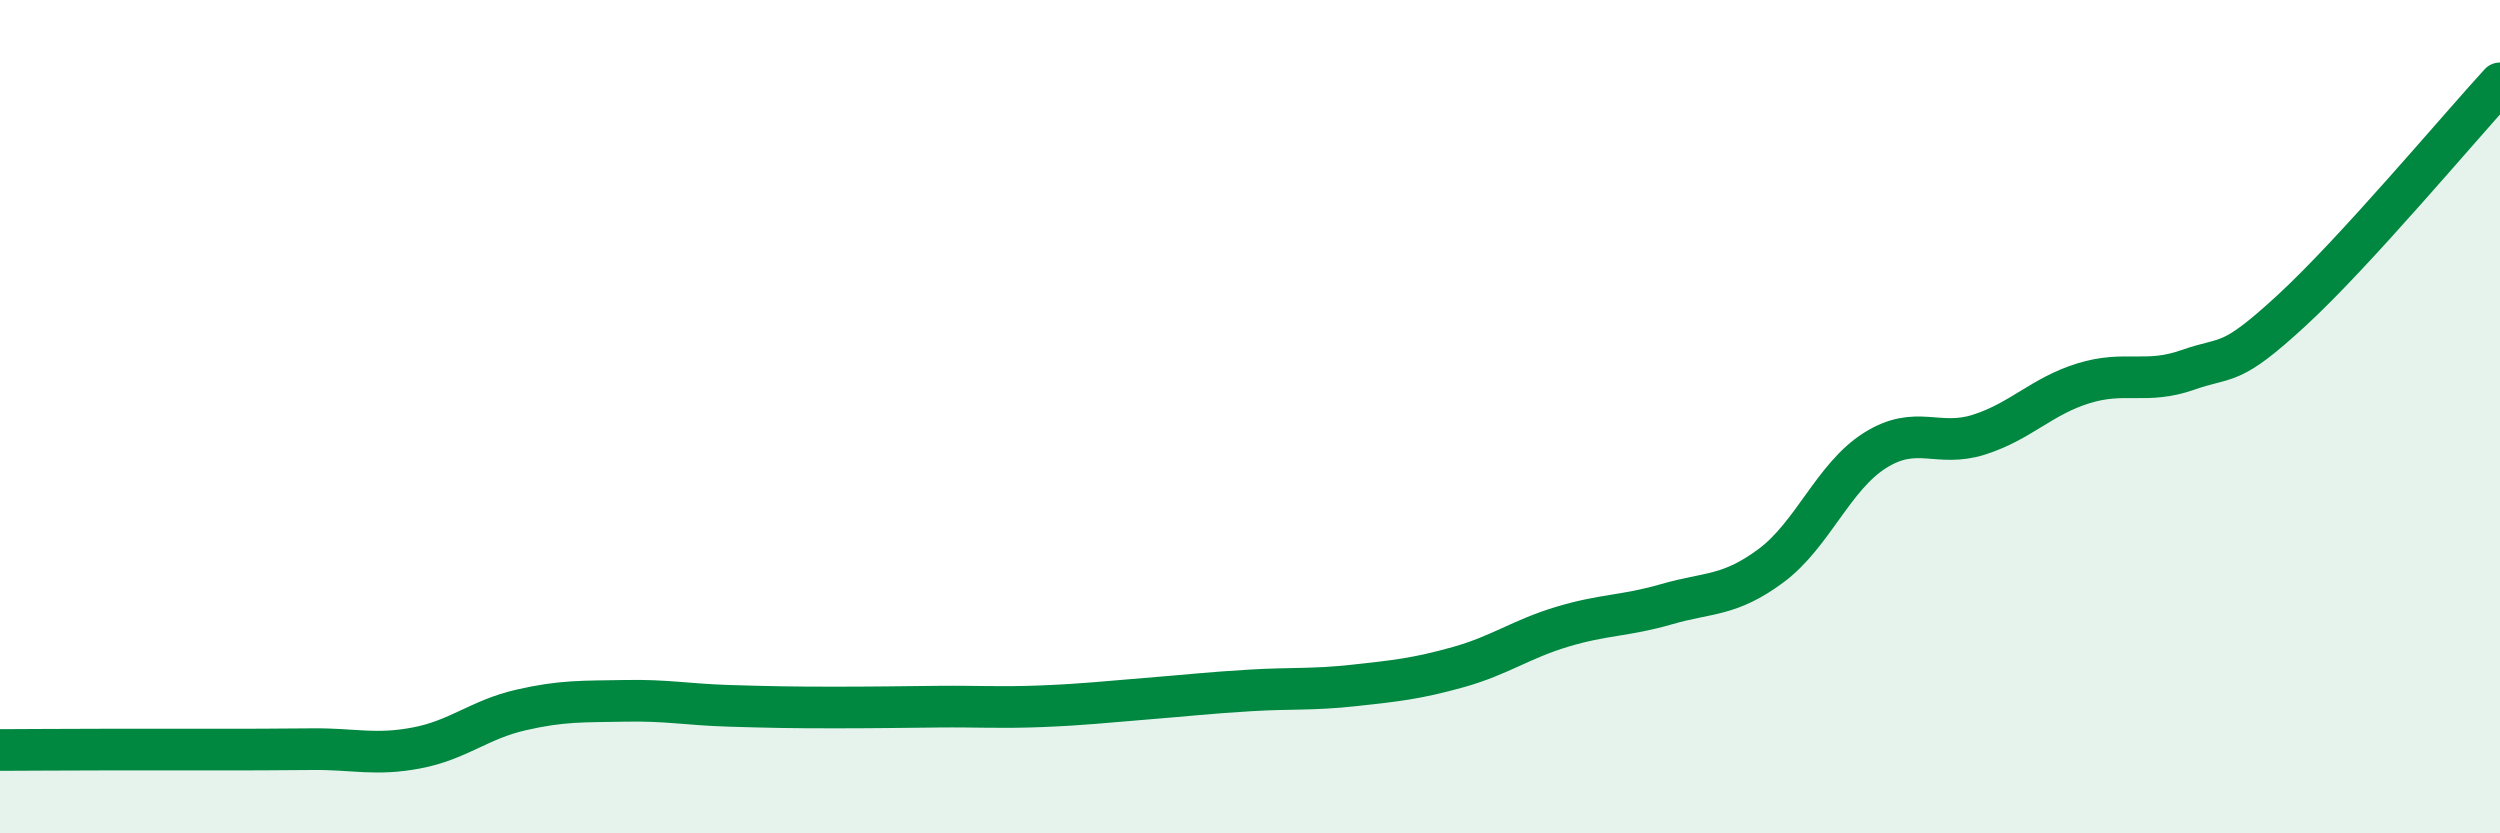
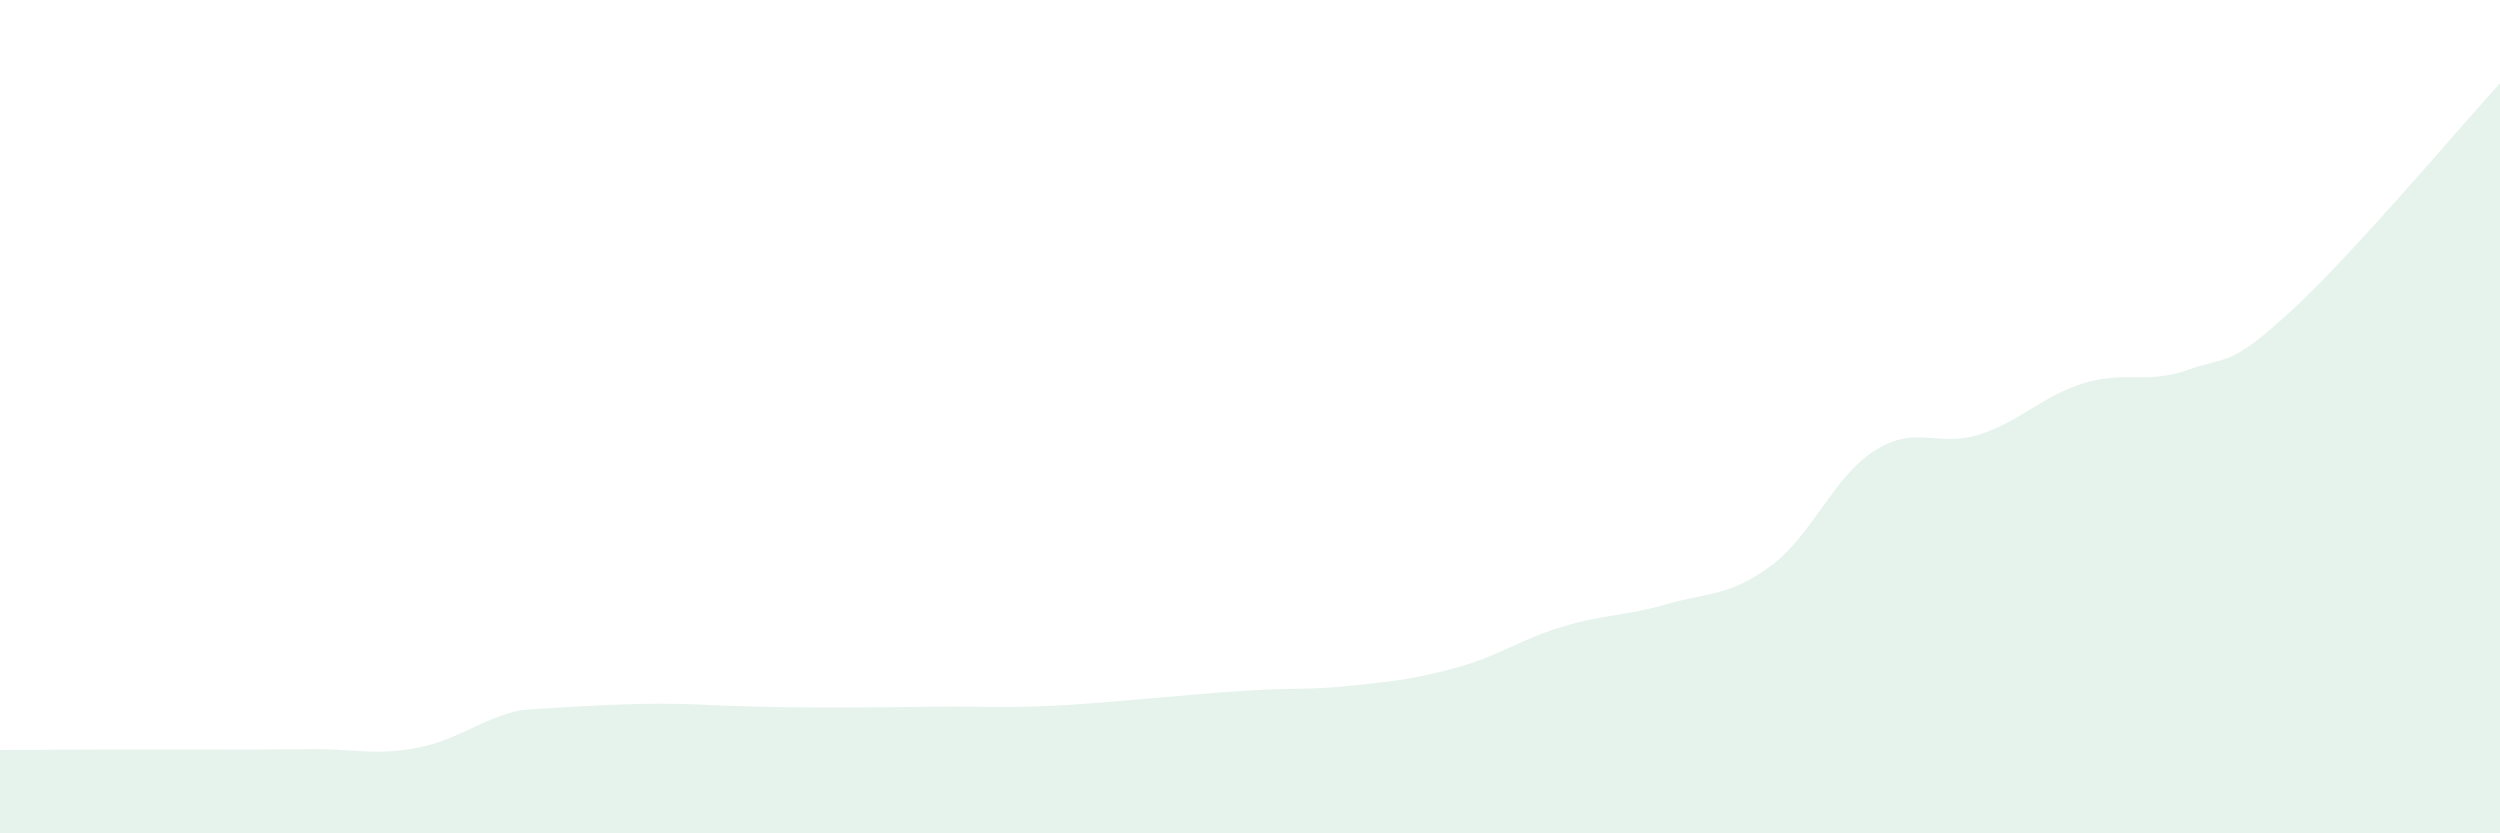
<svg xmlns="http://www.w3.org/2000/svg" width="60" height="20" viewBox="0 0 60 20">
-   <path d="M 0,18 C 0.5,18 1.5,17.99 2.5,17.99 C 3.5,17.99 4,17.99 5,17.99 C 6,17.99 6.5,17.99 7.5,17.98 C 8.5,17.97 9,18.14 10,17.95 C 11,17.76 11.5,17.27 12.5,17.04 C 13.5,16.81 14,16.84 15,16.82 C 16,16.8 16.5,16.91 17.5,16.94 C 18.5,16.97 19,16.98 20,16.98 C 21,16.98 21.5,16.97 22.5,16.96 C 23.5,16.95 24,16.99 25,16.95 C 26,16.91 26.5,16.85 27.5,16.77 C 28.5,16.69 29,16.63 30,16.57 C 31,16.51 31.5,16.56 32.5,16.45 C 33.5,16.34 34,16.29 35,16.01 C 36,15.73 36.5,15.34 37.5,15.04 C 38.5,14.74 39,14.79 40,14.5 C 41,14.21 41.5,14.32 42.5,13.58 C 43.5,12.84 44,11.44 45,10.81 C 46,10.18 46.5,10.75 47.5,10.43 C 48.5,10.11 49,9.51 50,9.2 C 51,8.89 51.5,9.23 52.5,8.88 C 53.5,8.53 53.5,8.83 55,7.45 C 56.5,6.07 59,3.09 60,2L60 20L0 20Z" fill="#008740" opacity="0.1" stroke-linecap="round" stroke-linejoin="round" />
-   <path d="M 0,18 C 0.5,18 1.5,17.99 2.5,17.99 C 3.5,17.99 4,17.99 5,17.99 C 6,17.99 6.5,17.99 7.5,17.98 C 8.5,17.97 9,18.14 10,17.95 C 11,17.76 11.5,17.27 12.5,17.04 C 13.5,16.81 14,16.84 15,16.82 C 16,16.8 16.5,16.91 17.5,16.94 C 18.5,16.97 19,16.98 20,16.98 C 21,16.98 21.5,16.97 22.5,16.96 C 23.5,16.95 24,16.99 25,16.95 C 26,16.91 26.5,16.85 27.5,16.77 C 28.5,16.69 29,16.63 30,16.57 C 31,16.51 31.5,16.56 32.5,16.45 C 33.5,16.34 34,16.29 35,16.01 C 36,15.73 36.5,15.34 37.5,15.04 C 38.5,14.74 39,14.79 40,14.5 C 41,14.21 41.5,14.32 42.5,13.58 C 43.5,12.84 44,11.44 45,10.81 C 46,10.18 46.5,10.75 47.5,10.43 C 48.5,10.11 49,9.51 50,9.2 C 51,8.89 51.5,9.23 52.5,8.88 C 53.5,8.53 53.5,8.83 55,7.45 C 56.5,6.07 59,3.09 60,2" stroke="#008740" stroke-width="1" fill="none" stroke-linecap="round" stroke-linejoin="round" />
+   <path d="M 0,18 C 0.5,18 1.5,17.99 2.5,17.99 C 3.5,17.99 4,17.99 5,17.99 C 6,17.99 6.5,17.99 7.5,17.98 C 8.5,17.97 9,18.14 10,17.95 C 11,17.76 11.5,17.27 12.5,17.04 C 16,16.8 16.5,16.91 17.5,16.94 C 18.5,16.97 19,16.98 20,16.98 C 21,16.98 21.5,16.97 22.5,16.96 C 23.5,16.95 24,16.99 25,16.95 C 26,16.91 26.5,16.85 27.5,16.77 C 28.5,16.69 29,16.63 30,16.57 C 31,16.51 31.5,16.56 32.5,16.45 C 33.5,16.34 34,16.29 35,16.01 C 36,15.73 36.5,15.34 37.5,15.04 C 38.5,14.74 39,14.79 40,14.5 C 41,14.21 41.5,14.32 42.5,13.58 C 43.5,12.84 44,11.44 45,10.81 C 46,10.18 46.5,10.75 47.5,10.43 C 48.5,10.11 49,9.51 50,9.2 C 51,8.89 51.5,9.23 52.5,8.88 C 53.5,8.53 53.5,8.83 55,7.45 C 56.5,6.07 59,3.09 60,2L60 20L0 20Z" fill="#008740" opacity="0.1" stroke-linecap="round" stroke-linejoin="round" />
</svg>